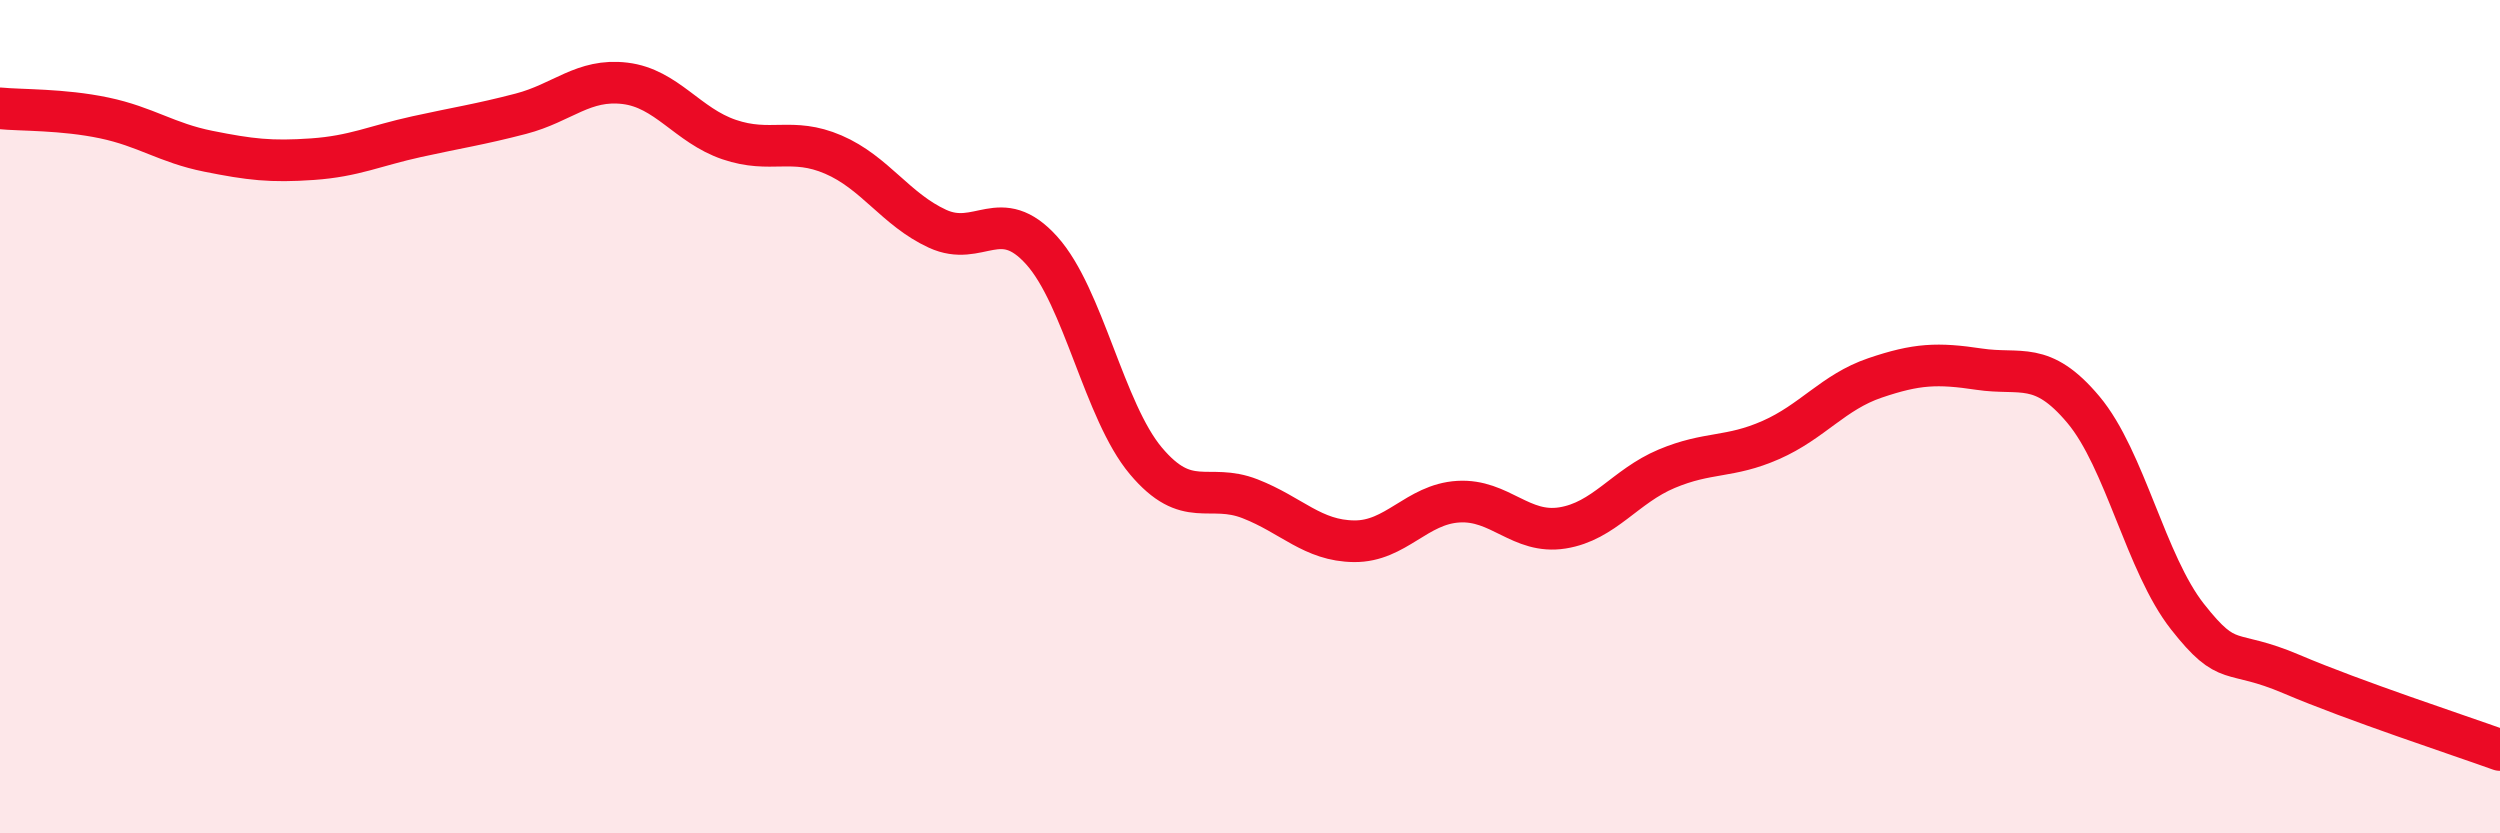
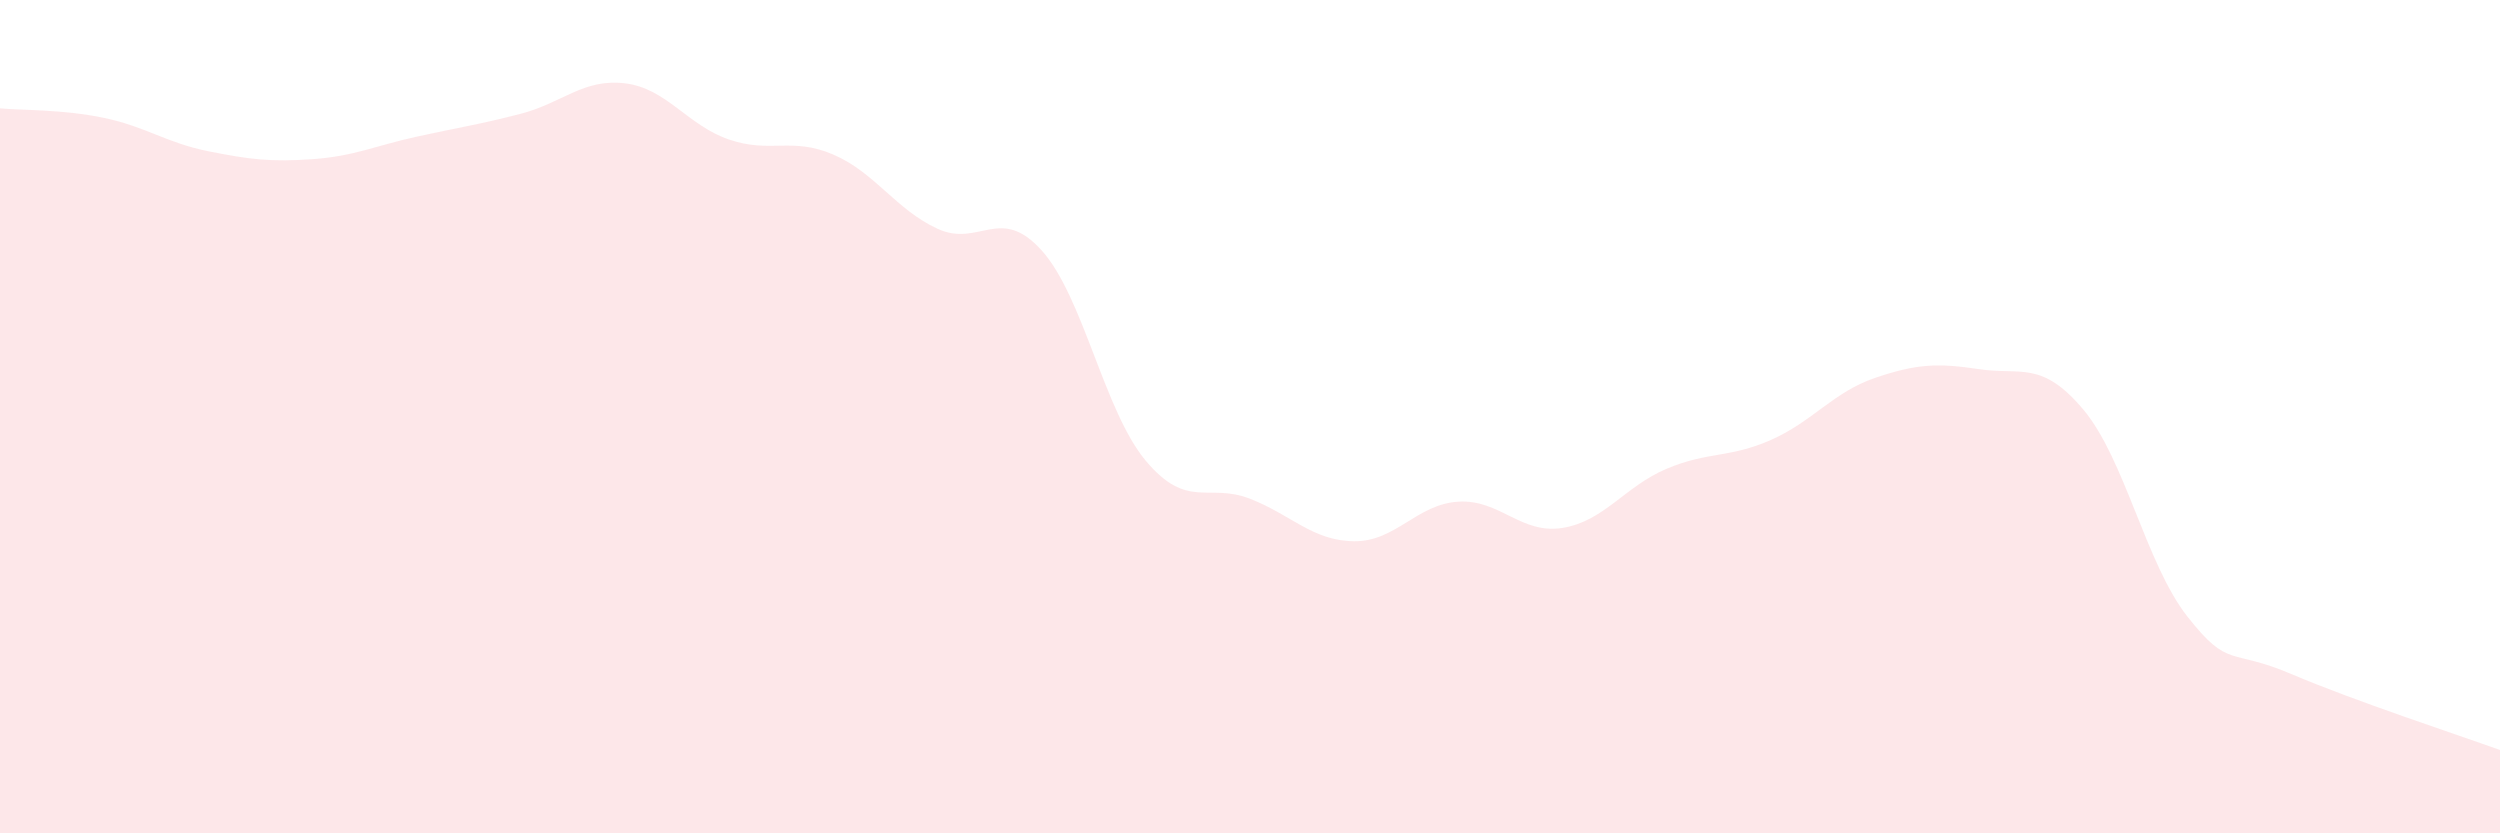
<svg xmlns="http://www.w3.org/2000/svg" width="60" height="20" viewBox="0 0 60 20">
  <path d="M 0,2.6 C 0.5,2.65 1.5,2.62 2.5,2.83 C 3.5,3.04 4,3.43 5,3.63 C 6,3.83 6.5,3.89 7.5,3.82 C 8.5,3.75 9,3.5 10,3.28 C 11,3.06 11.5,2.99 12.5,2.73 C 13.5,2.47 14,1.88 15,2 C 16,2.12 16.5,3.01 17.5,3.35 C 18.5,3.69 19,3.28 20,3.71 C 21,4.14 21.5,5.03 22.5,5.49 C 23.5,5.95 24,4.9 25,6.01 C 26,7.12 26.5,9.87 27.5,11.06 C 28.5,12.25 29,11.58 30,11.97 C 31,12.36 31.5,12.98 32.5,12.99 C 33.5,13 34,12.1 35,12.04 C 36,11.98 36.5,12.83 37.5,12.67 C 38.5,12.51 39,11.67 40,11.25 C 41,10.83 41.5,11 42.5,10.56 C 43.5,10.12 44,9.41 45,9.07 C 46,8.73 46.5,8.71 47.5,8.86 C 48.5,9.01 49,8.64 50,9.83 C 51,11.02 51.5,13.53 52.5,14.8 C 53.5,16.07 53.5,15.54 55,16.18 C 56.5,16.82 59,17.64 60,18L60 20L0 20Z" fill="#EB0A25" opacity="0.1" stroke-linecap="round" stroke-linejoin="round" />
-   <path d="M 0,2.6 C 0.5,2.65 1.5,2.62 2.5,2.83 C 3.5,3.04 4,3.43 5,3.63 C 6,3.83 6.5,3.89 7.5,3.82 C 8.5,3.75 9,3.5 10,3.28 C 11,3.06 11.5,2.99 12.5,2.73 C 13.5,2.47 14,1.88 15,2 C 16,2.12 16.5,3.01 17.5,3.35 C 18.5,3.69 19,3.28 20,3.71 C 21,4.14 21.5,5.03 22.5,5.49 C 23.5,5.95 24,4.9 25,6.01 C 26,7.12 26.5,9.87 27.5,11.06 C 28.5,12.25 29,11.58 30,11.97 C 31,12.36 31.5,12.98 32.5,12.99 C 33.5,13 34,12.1 35,12.04 C 36,11.98 36.5,12.83 37.5,12.67 C 38.5,12.51 39,11.67 40,11.25 C 41,10.83 41.5,11 42.5,10.56 C 43.5,10.12 44,9.41 45,9.07 C 46,8.73 46.5,8.71 47.5,8.86 C 48.5,9.01 49,8.64 50,9.83 C 51,11.02 51.5,13.53 52.5,14.8 C 53.5,16.07 53.5,15.54 55,16.18 C 56.5,16.82 59,17.64 60,18" stroke="#EB0A25" stroke-width="1" fill="none" stroke-linecap="round" stroke-linejoin="round" />
</svg>